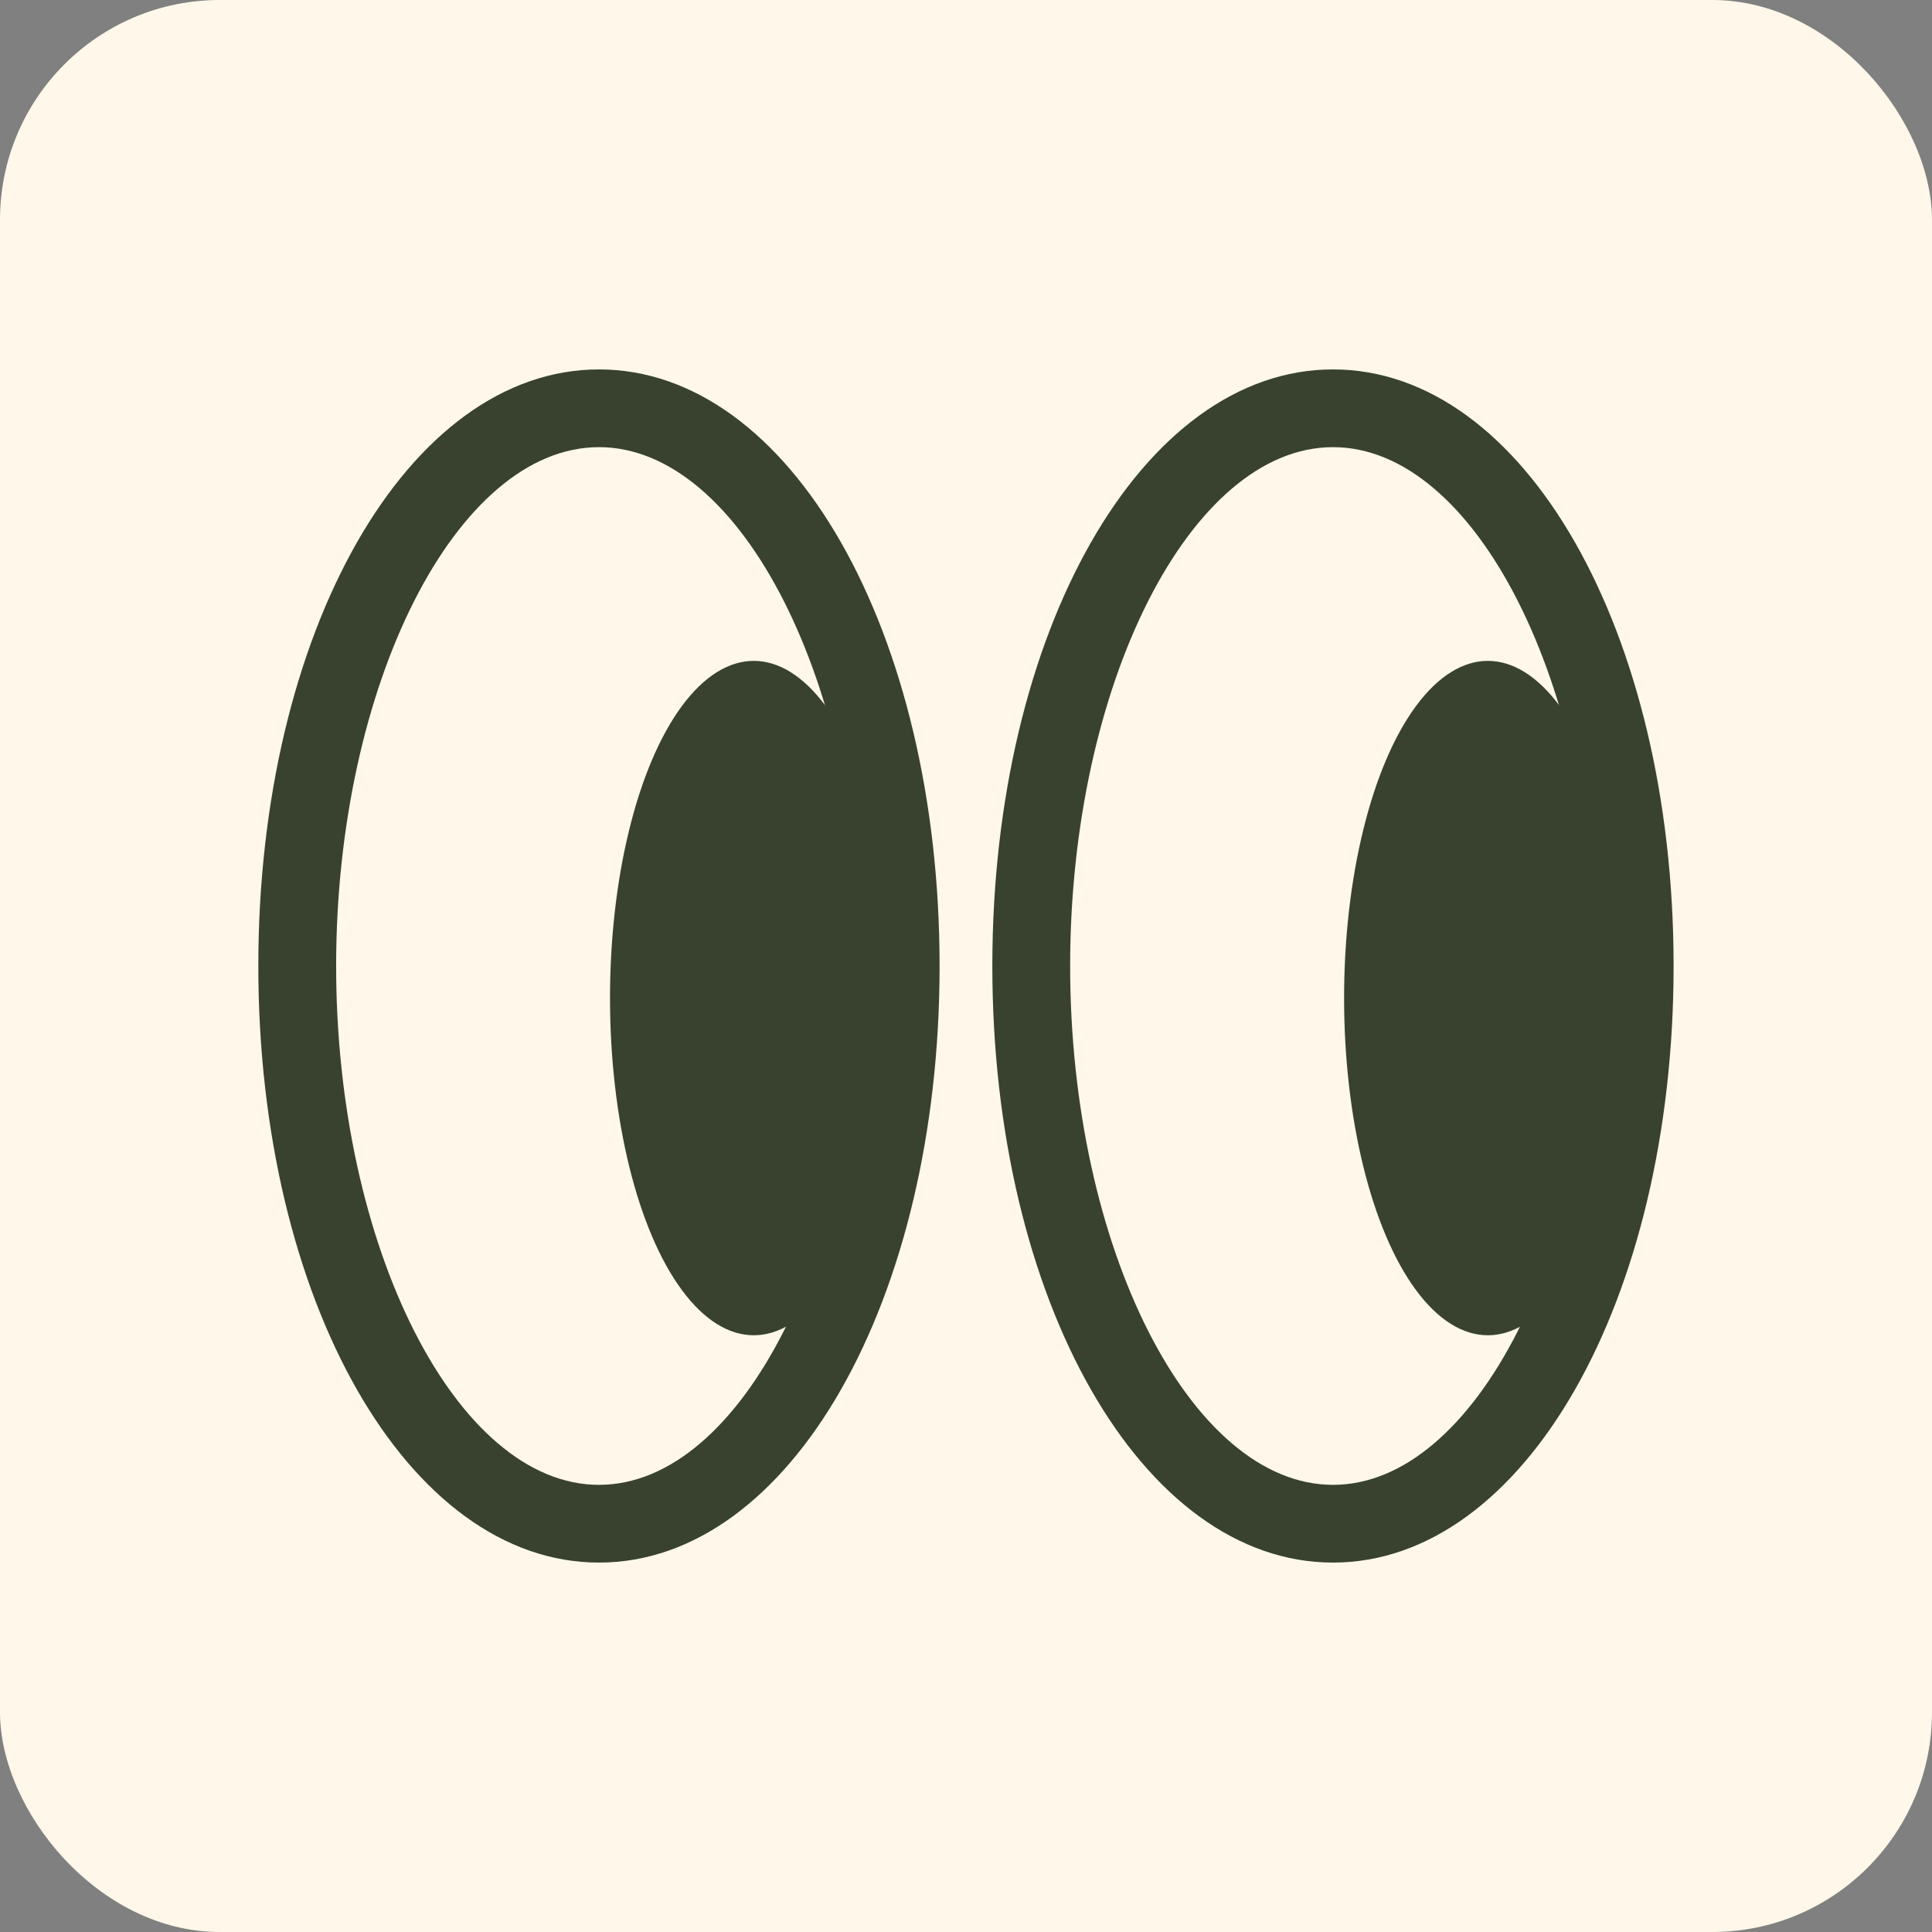
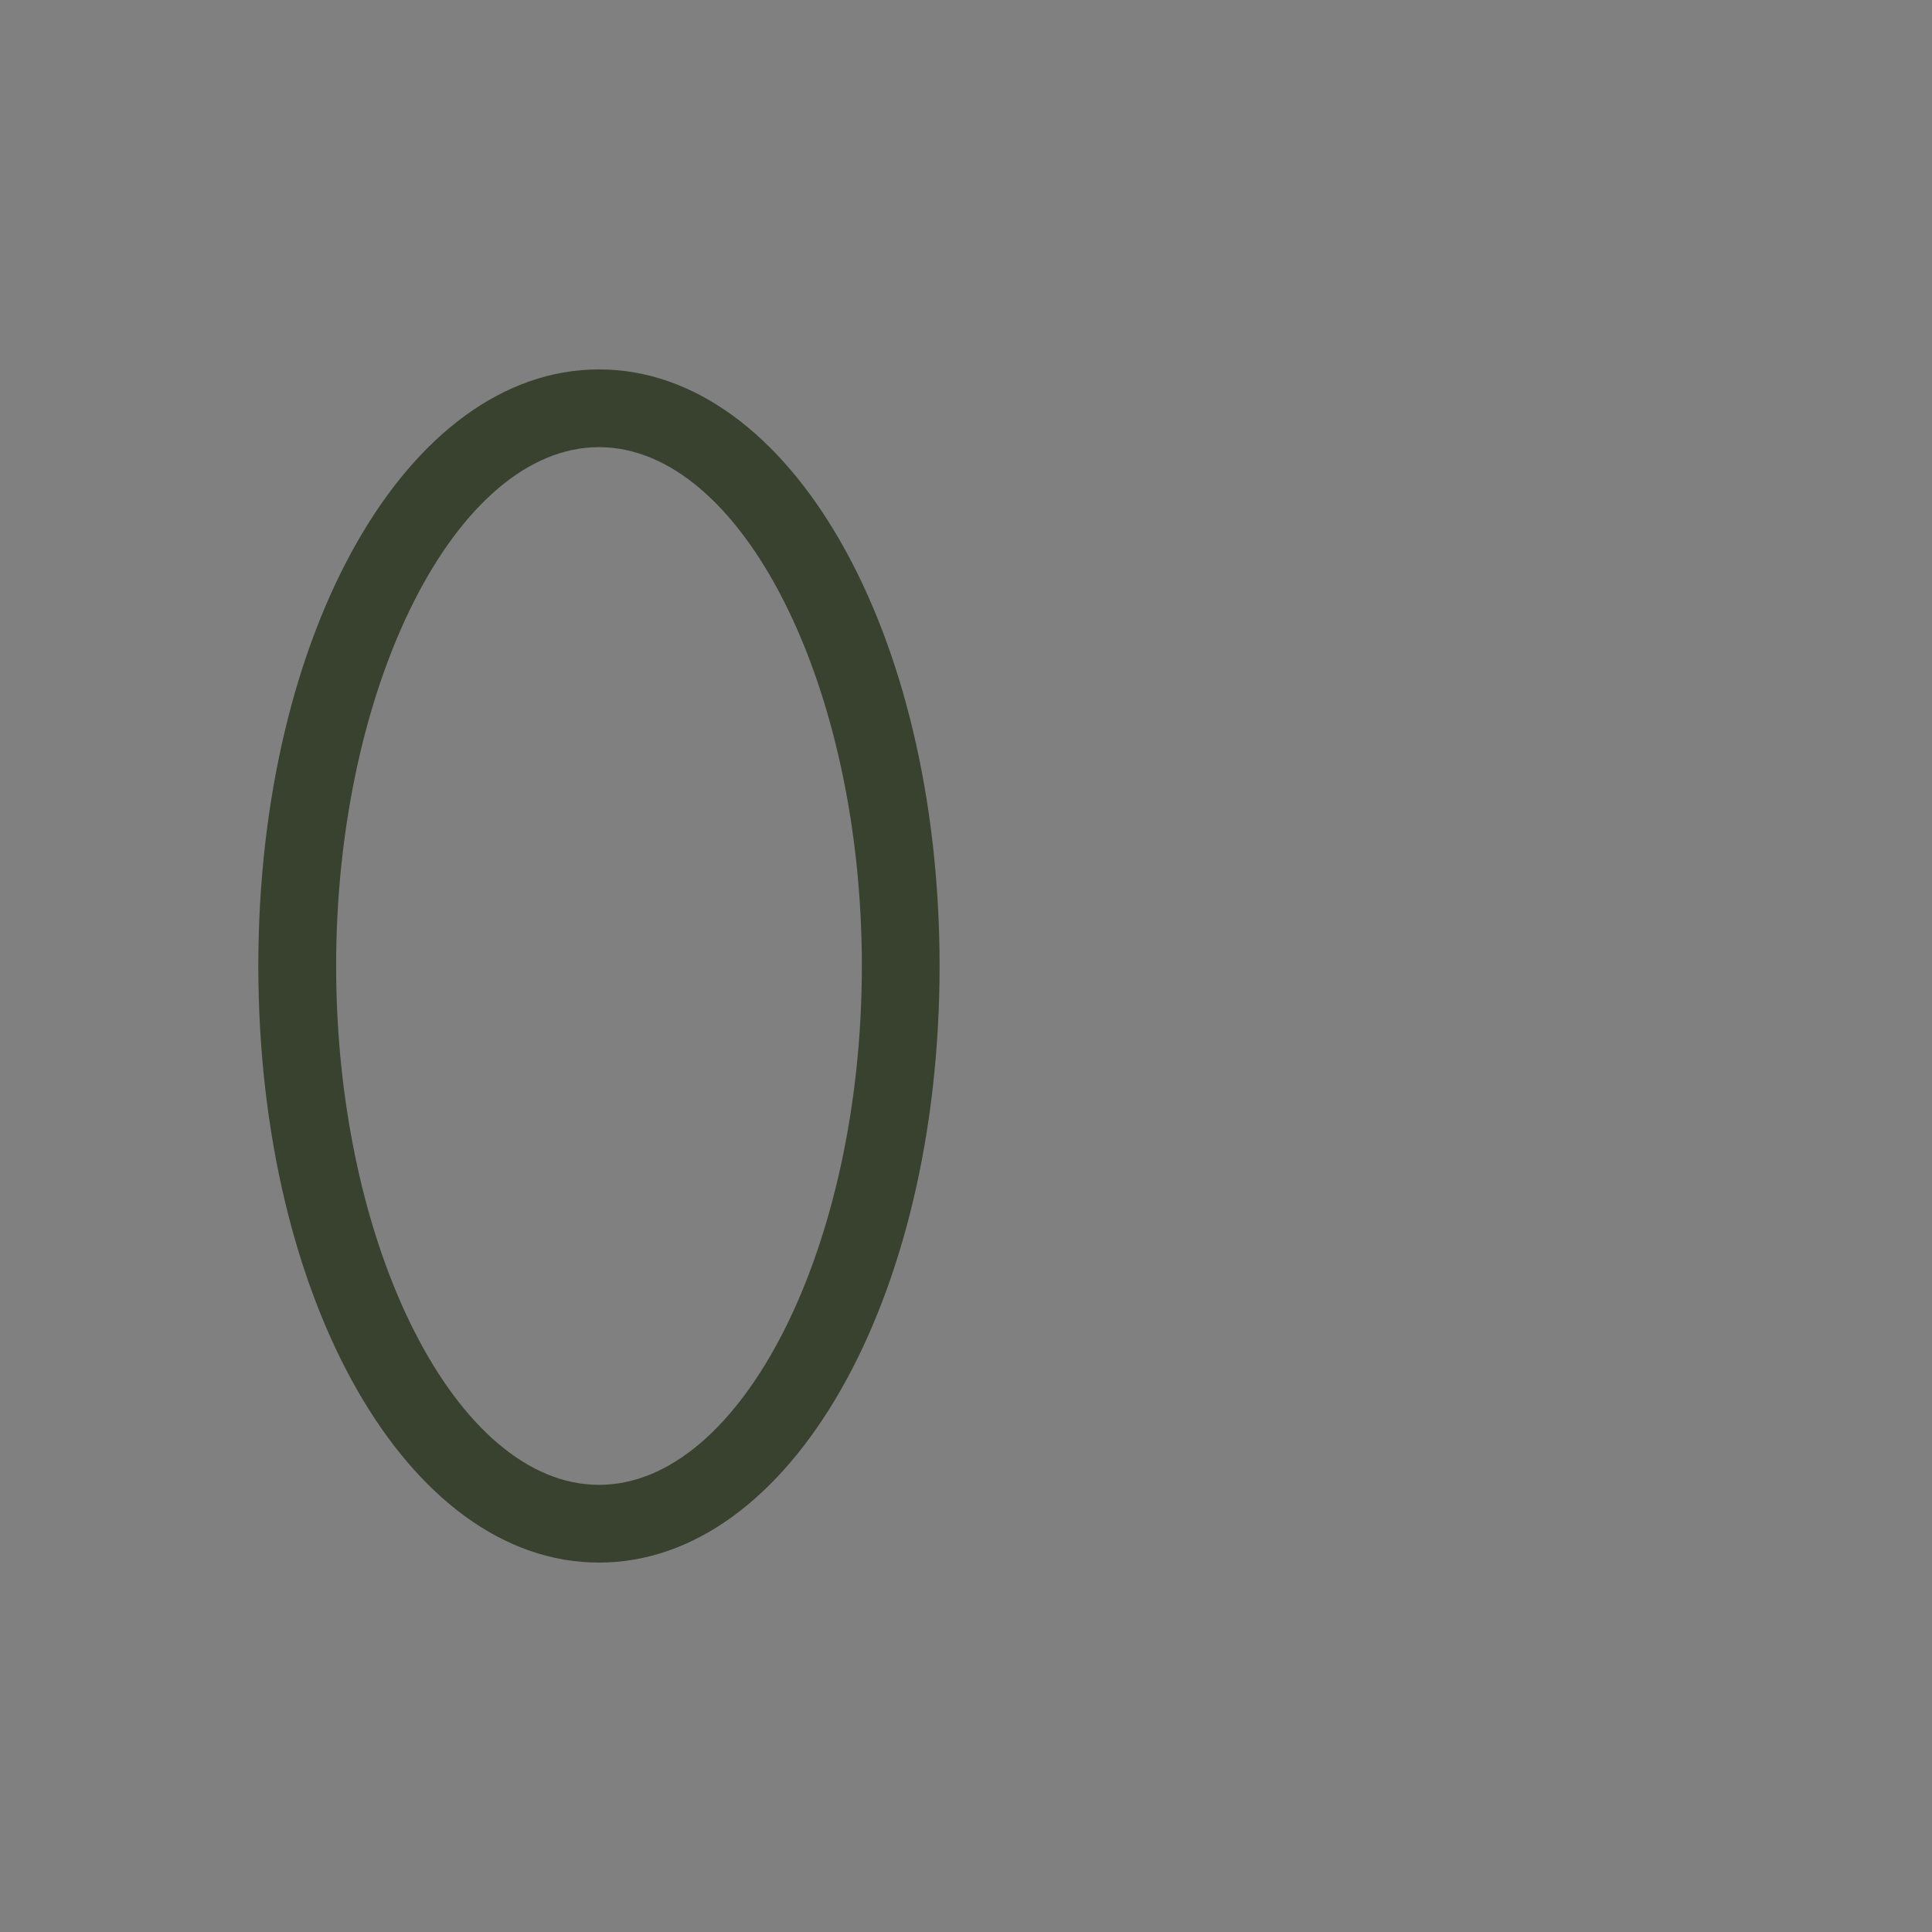
<svg xmlns="http://www.w3.org/2000/svg" id="Layer_2" viewBox="0 0 256 256">
  <rect x="0" y="0" width="256" height="256" fill="#808080" stroke="none" />
  <defs>
    <style>.cls-2{fill:#38422f}</style>
  </defs>
  <g id="spalsh">
-     <rect width="256" height="256" fill="#fff7e9" rx="29.12" ry="29.12" />
    <path d="M79.37 207.05c-25.31 0-45.14-34.72-45.14-79.05s19.83-79.05 45.14-79.05S124.5 83.67 124.5 128s-19.83 79.05-45.13 79.05zm0-147.8c-18.88 0-34.83 31.48-34.83 68.75s15.95 68.75 34.83 68.75S114.2 165.27 114.2 128 98.25 59.25 79.37 59.25z" class="cls-2" />
-     <ellipse cx="99.88" cy="132.25" class="cls-2" rx="19.05" ry="44.68" />
-     <path d="M176.63 207.05c-25.31 0-45.14-34.72-45.14-79.05s19.83-79.05 45.14-79.05 45.13 34.72 45.13 79.05-19.83 79.05-45.13 79.05zm0-147.8c-18.88 0-34.83 31.48-34.83 68.75s15.95 68.75 34.83 68.75 34.83-31.48 34.83-68.75-15.95-68.75-34.83-68.75z" class="cls-2" />
-     <ellipse cx="197.15" cy="132.25" class="cls-2" rx="19.05" ry="44.68" />
  </g>
</svg>